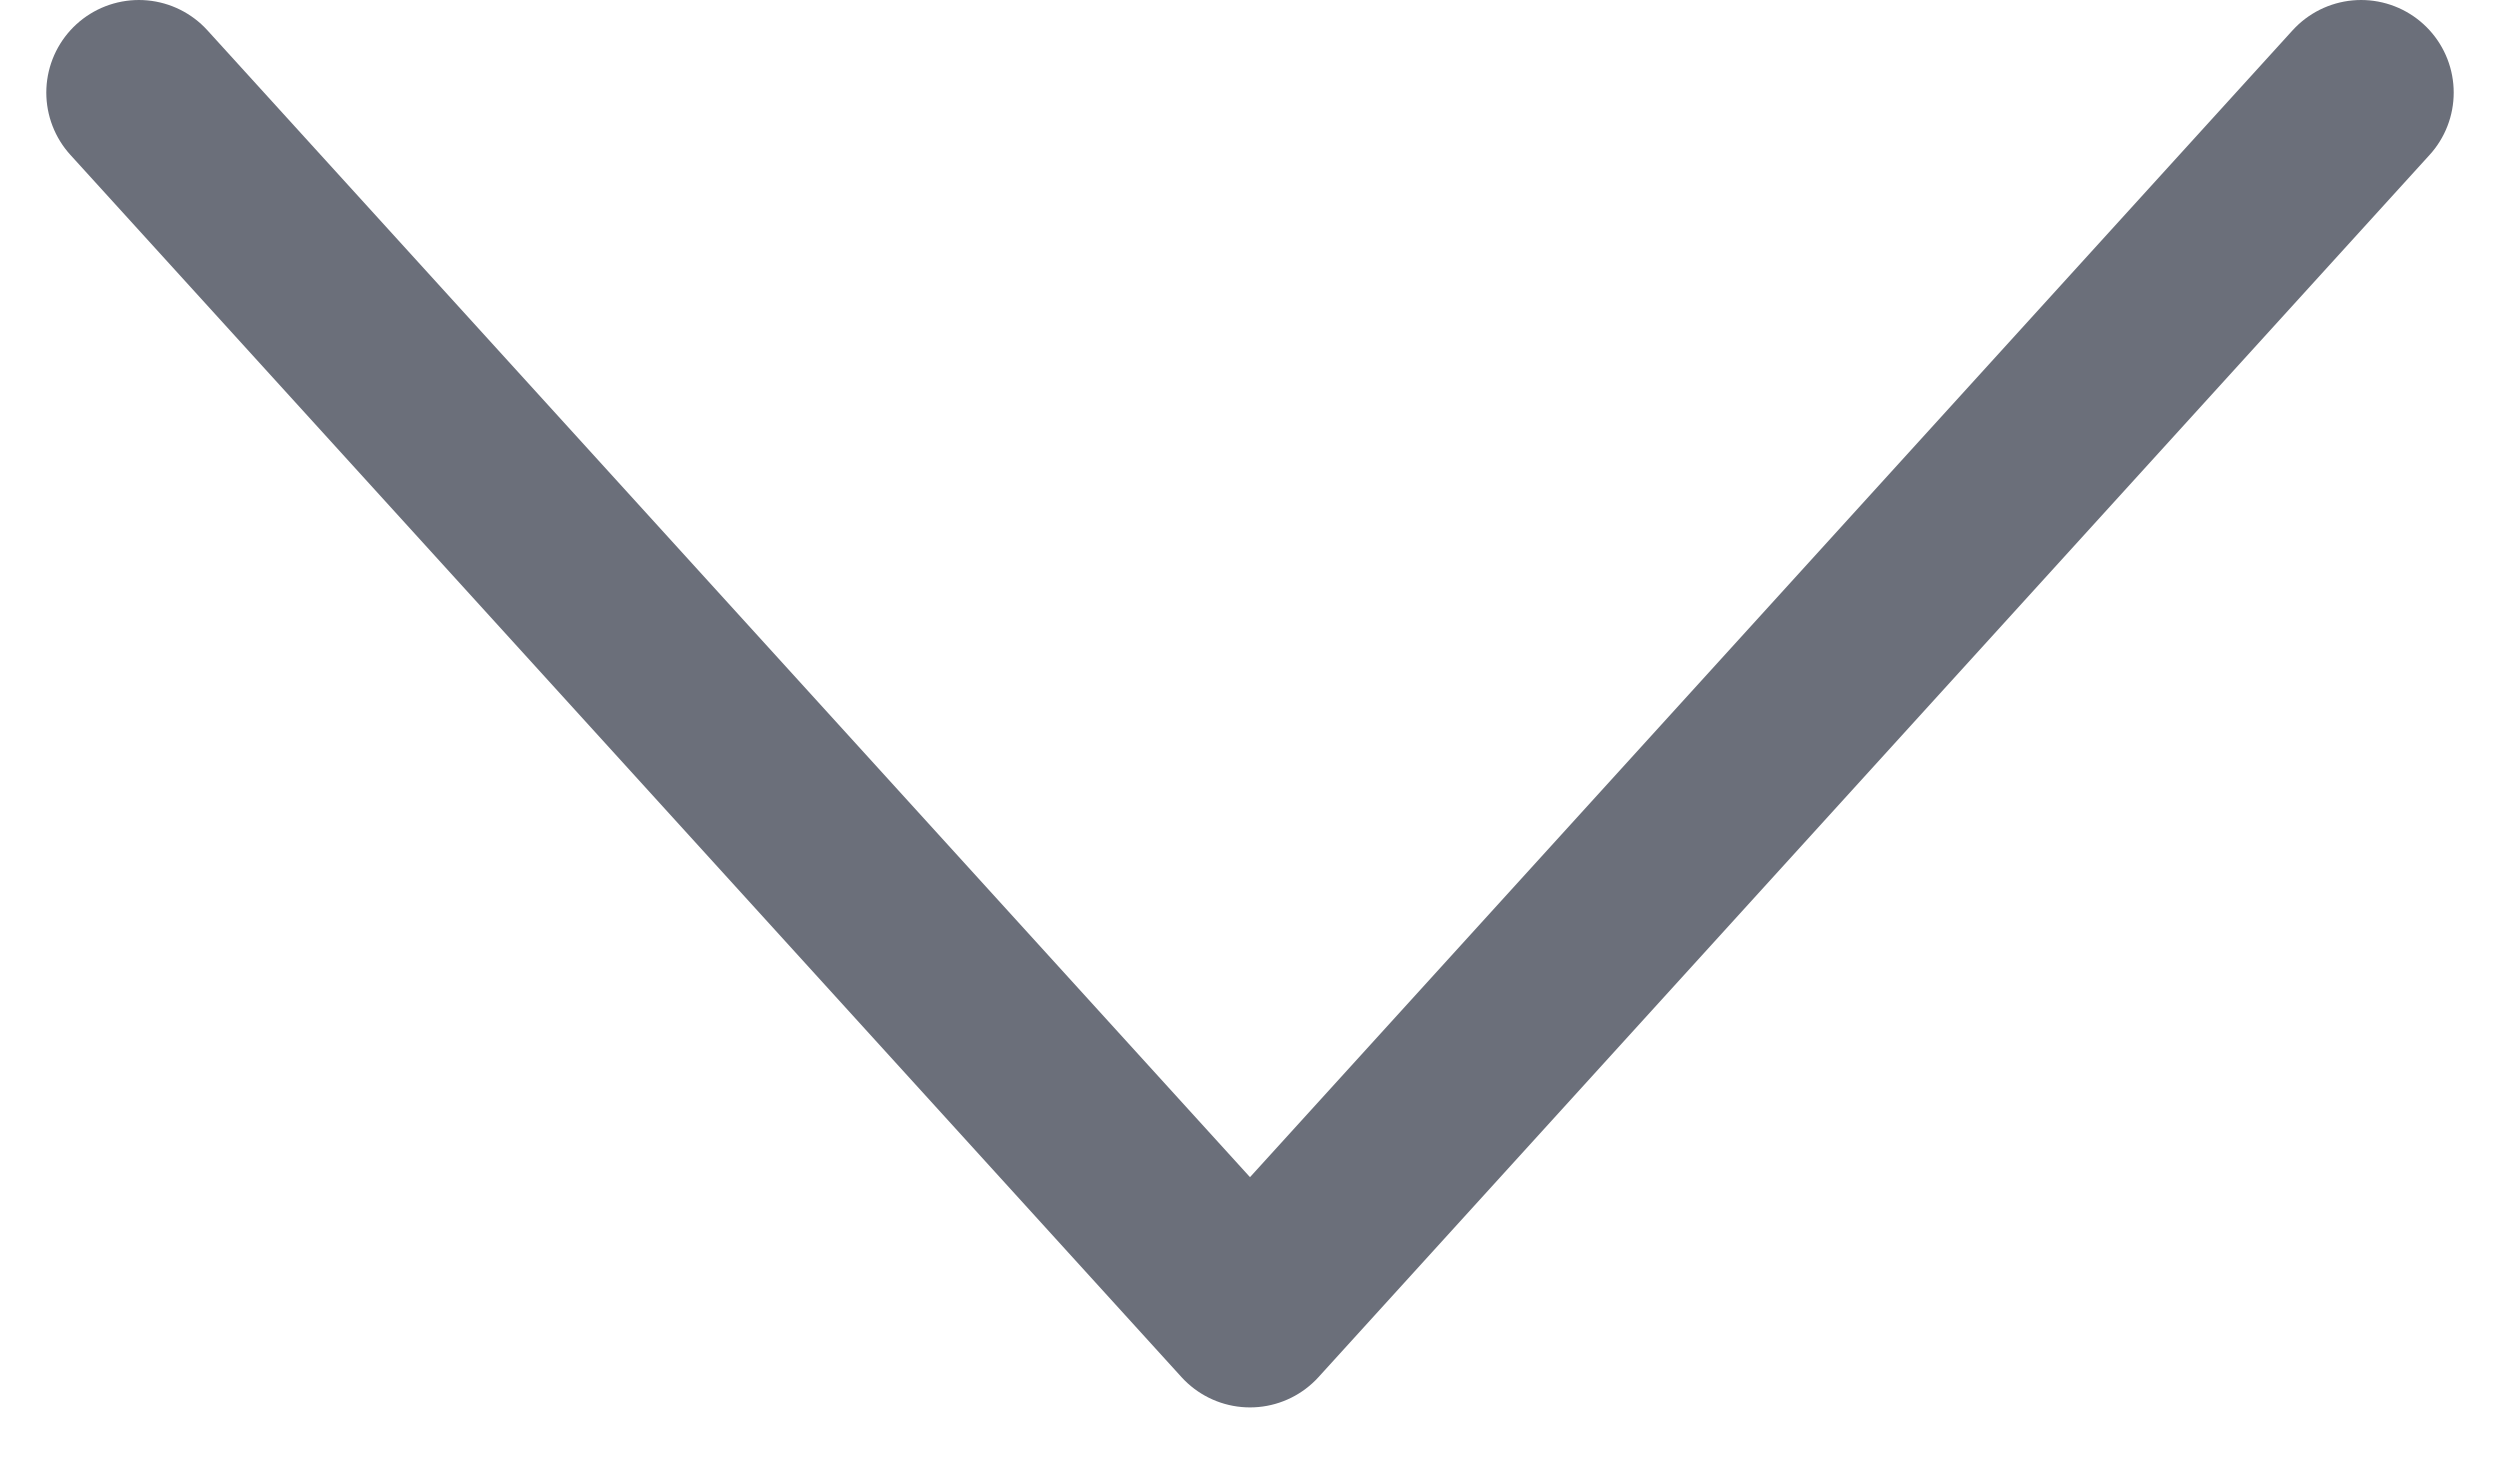
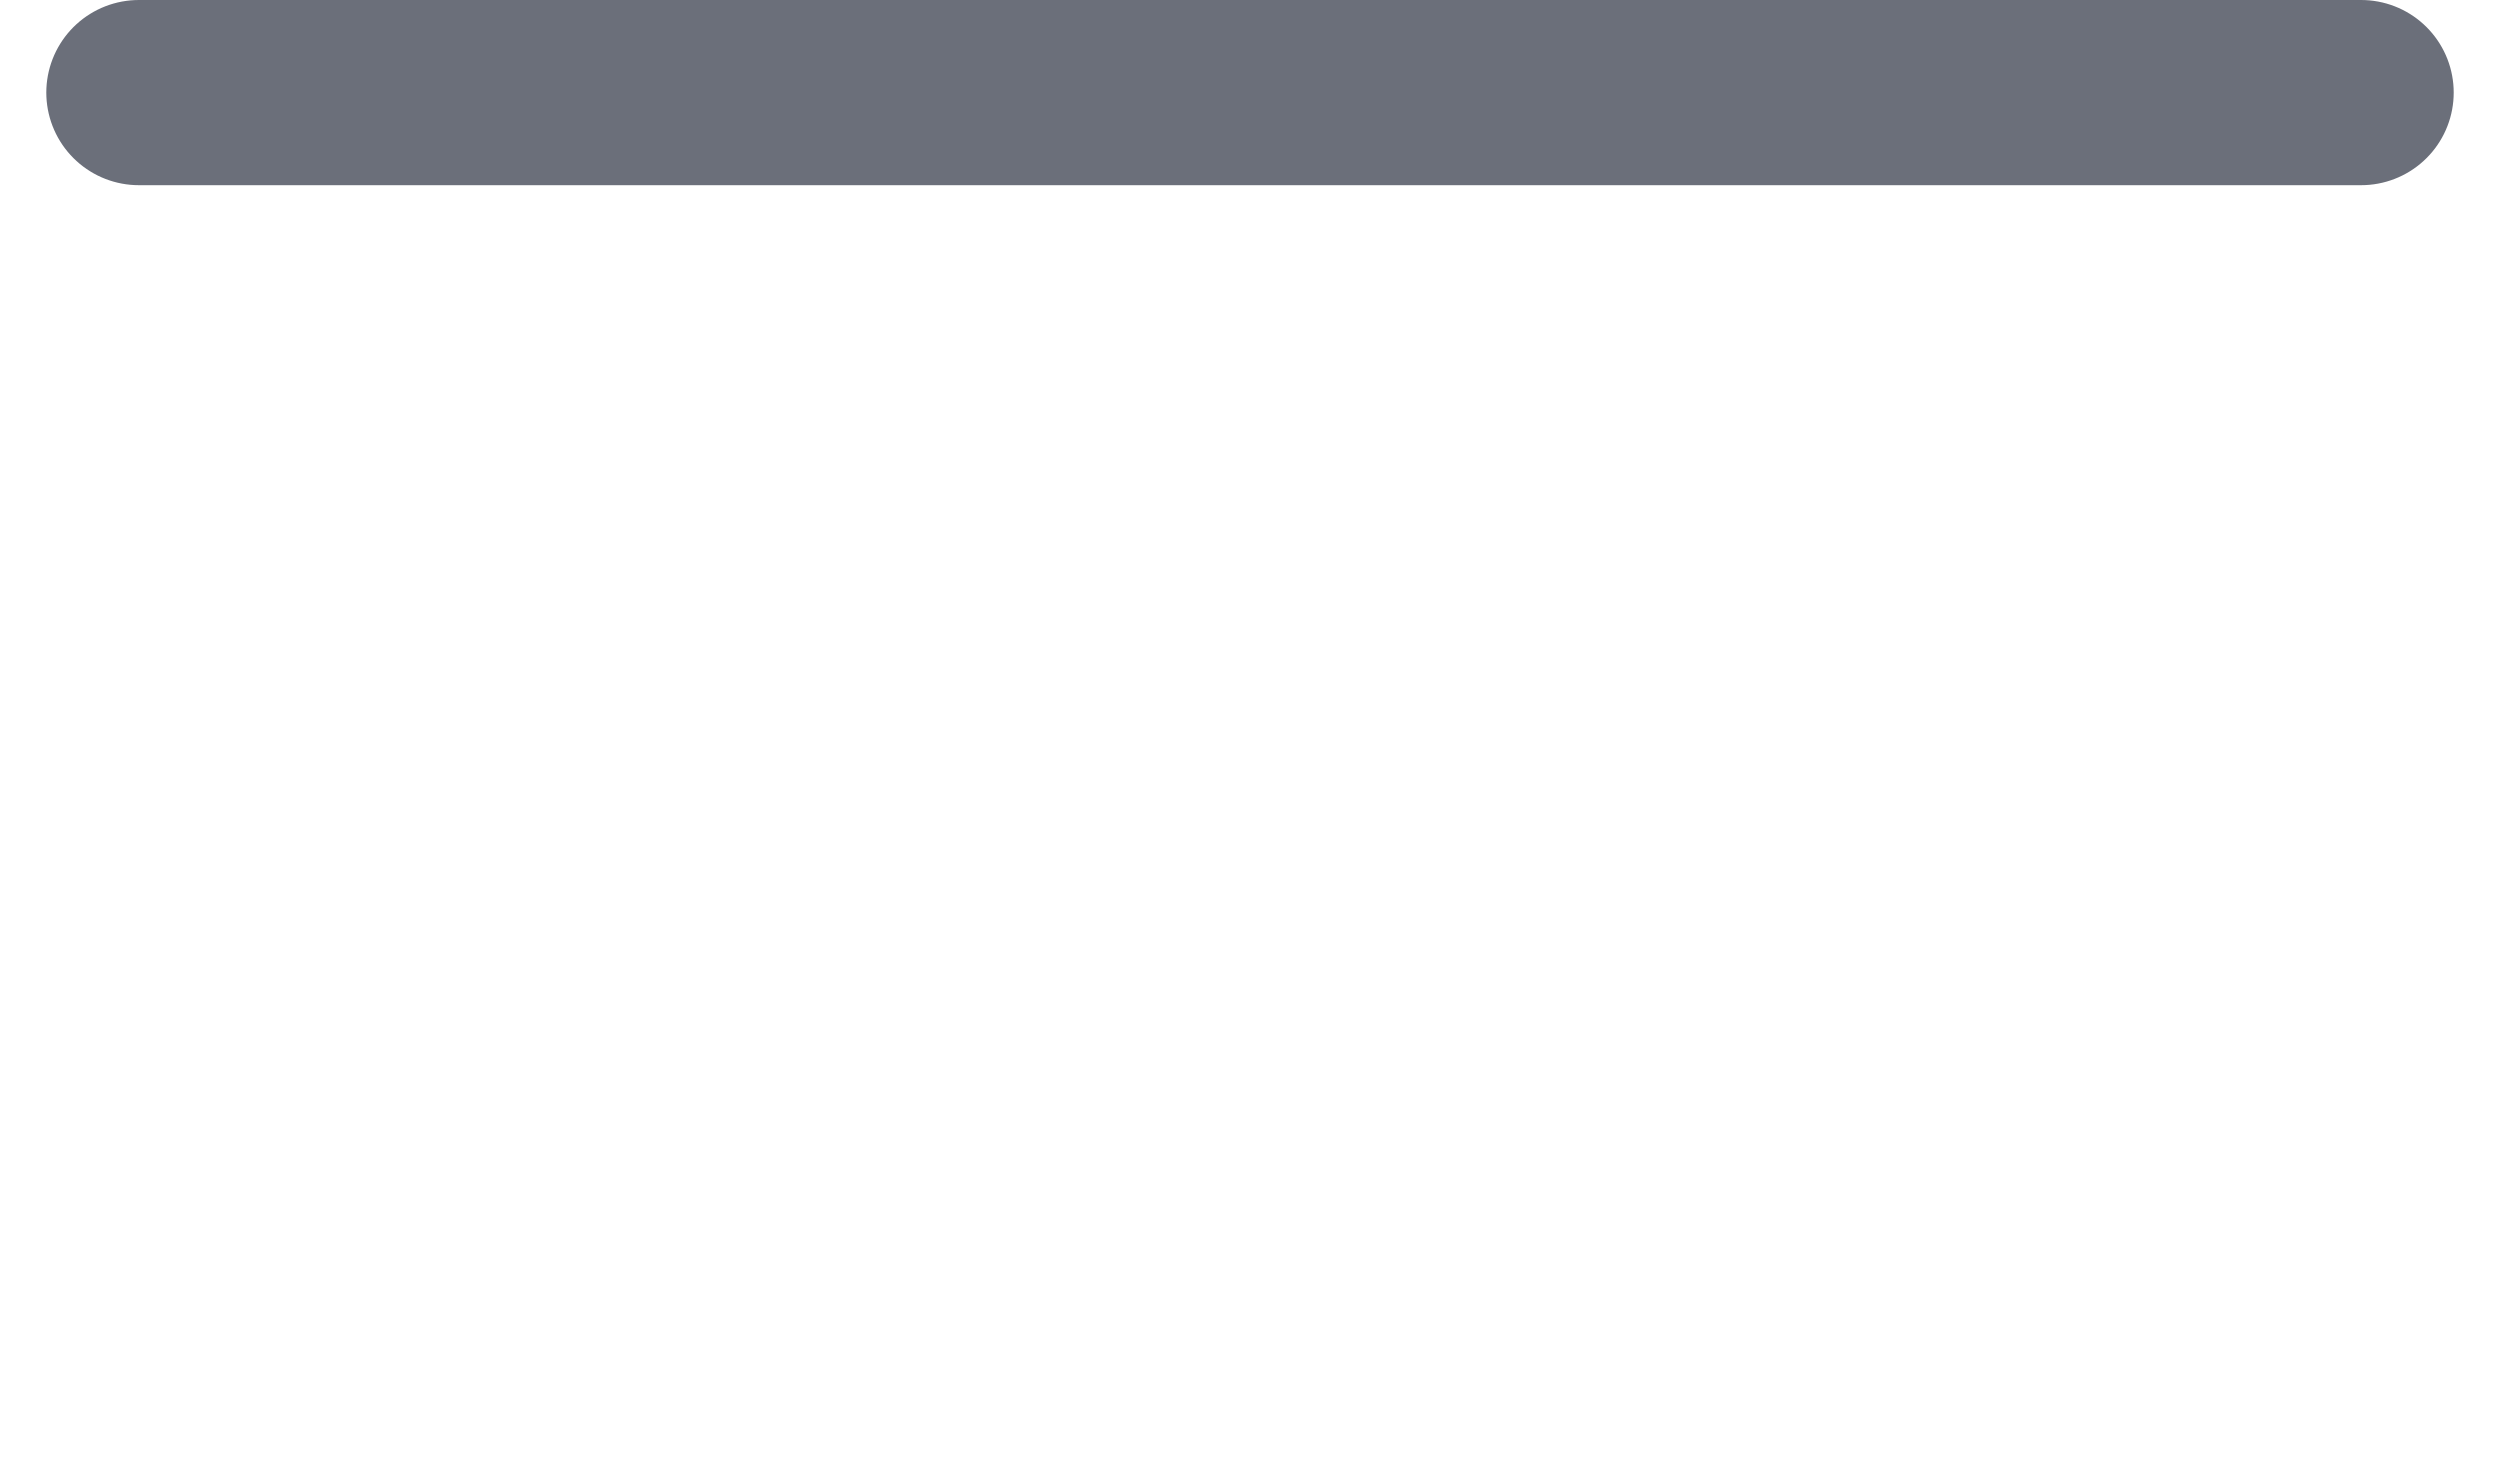
<svg xmlns="http://www.w3.org/2000/svg" width="27" height="16" viewBox="0 0 27 16" fill="none">
-   <path d="M1.5 1L13.5 14.2L25.5 1" stroke="#6B6F7A" stroke-width="2" stroke-linecap="round" stroke-linejoin="round" />
+   <path d="M1.5 1L25.5 1" stroke="#6B6F7A" stroke-width="2" stroke-linecap="round" stroke-linejoin="round" />
</svg>